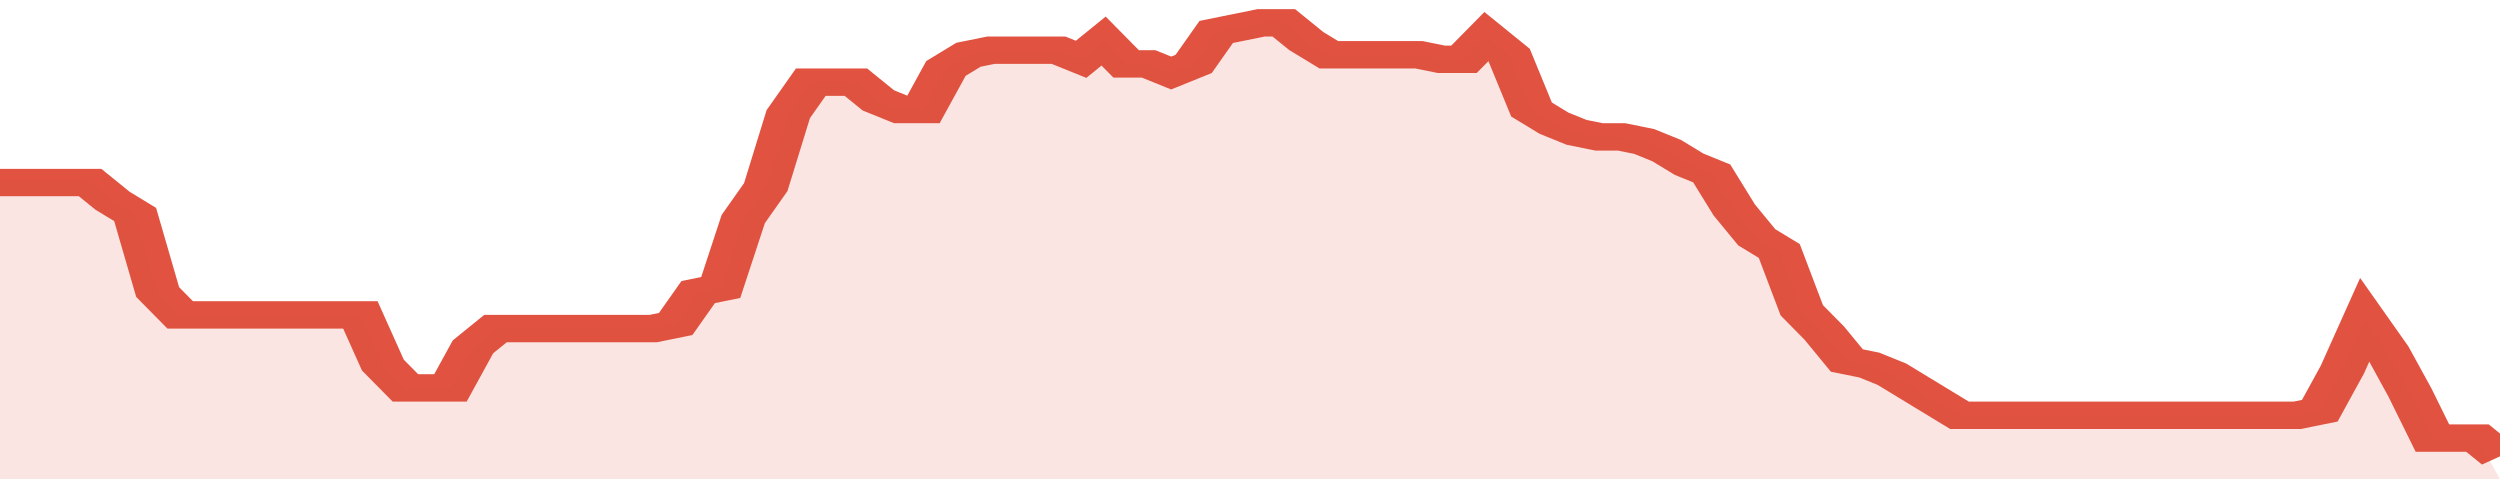
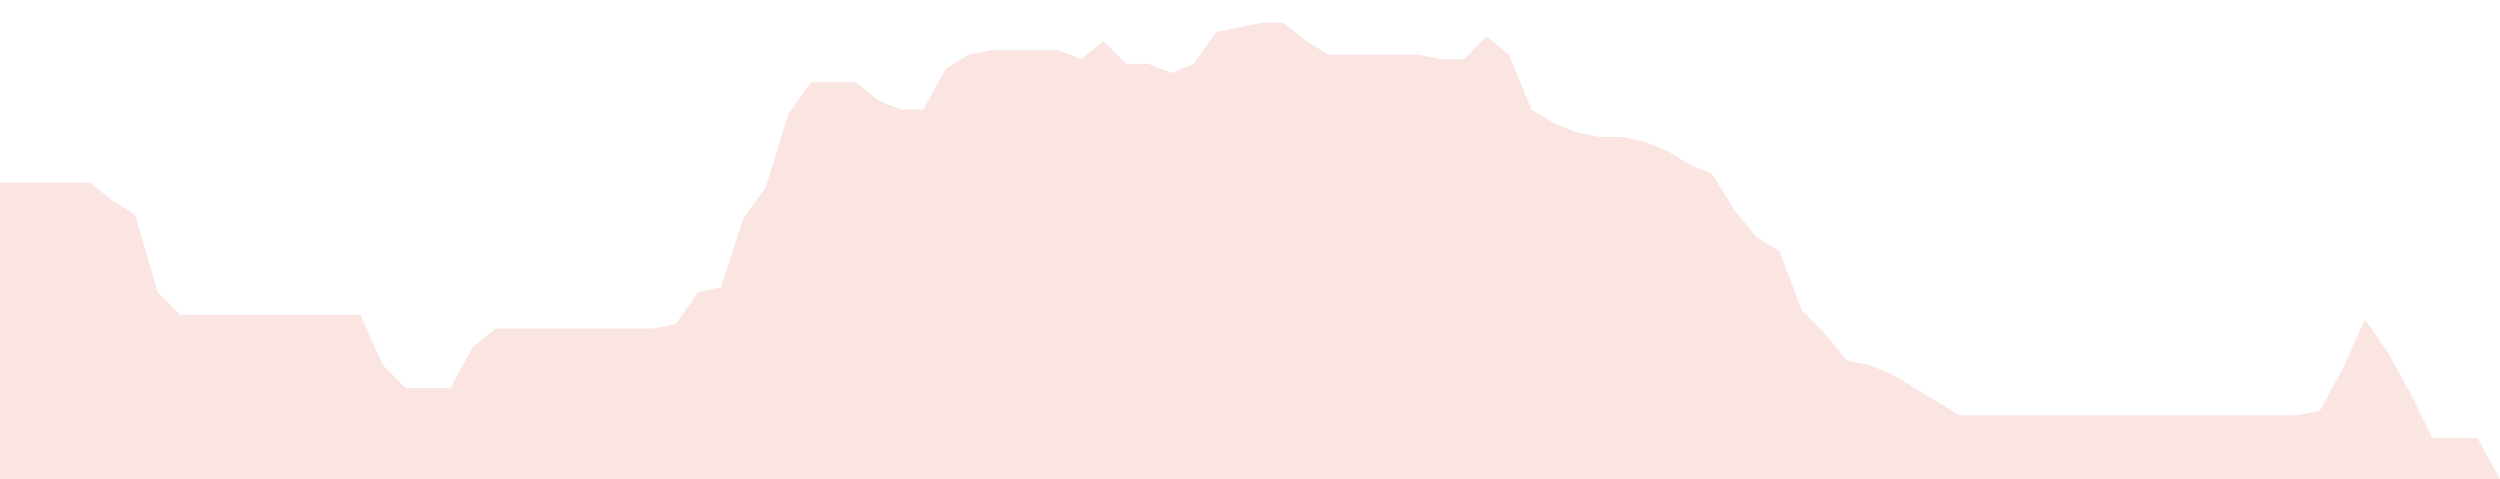
<svg xmlns="http://www.w3.org/2000/svg" viewBox="0 0 333 105" width="120" height="23" preserveAspectRatio="none">
-   <polyline fill="none" stroke="#E15241" stroke-width="6" points="0, 40 3, 40 6, 40 9, 40 12, 40 15, 44 18, 47 21, 64 24, 69 27, 69 30, 69 33, 69 36, 69 39, 69 42, 69 45, 69 48, 69 51, 80 54, 85 57, 85 60, 85 63, 76 66, 72 69, 72 72, 72 75, 72 78, 72 81, 72 84, 72 87, 72 90, 71 93, 64 96, 63 99, 48 102, 41 105, 25 108, 18 111, 18 114, 18 117, 22 120, 24 123, 24 126, 15 129, 12 132, 11 135, 11 138, 11 141, 11 144, 13 147, 9 150, 14 153, 14 156, 16 159, 14 162, 7 165, 6 168, 5 171, 5 174, 9 177, 12 180, 12 183, 12 186, 12 189, 12 192, 13 195, 13 198, 8 201, 12 204, 24 207, 27 210, 29 213, 30 216, 30 219, 31 222, 33 225, 36 228, 38 231, 46 234, 52 237, 55 240, 68 243, 73 246, 79 249, 80 252, 82 255, 85 258, 88 261, 91 264, 91 267, 91 270, 91 273, 91 276, 91 279, 91 282, 91 285, 91 288, 91 291, 91 294, 91 297, 91 300, 91 303, 91 306, 91 309, 90 312, 81 315, 70 318, 77 321, 86 324, 96 327, 96 330, 96 333, 100 "> </polyline>
  <polygon fill="#E15241" opacity="0.15" points="0, 105 0, 40 3, 40 6, 40 9, 40 12, 40 15, 44 18, 47 21, 64 24, 69 27, 69 30, 69 33, 69 36, 69 39, 69 42, 69 45, 69 48, 69 51, 80 54, 85 57, 85 60, 85 63, 76 66, 72 69, 72 72, 72 75, 72 78, 72 81, 72 84, 72 87, 72 90, 71 93, 64 96, 63 99, 48 102, 41 105, 25 108, 18 111, 18 114, 18 117, 22 120, 24 123, 24 126, 15 129, 12 132, 11 135, 11 138, 11 141, 11 144, 13 147, 9 150, 14 153, 14 156, 16 159, 14 162, 7 165, 6 168, 5 171, 5 174, 9 177, 12 180, 12 183, 12 186, 12 189, 12 192, 13 195, 13 198, 8 201, 12 204, 24 207, 27 210, 29 213, 30 216, 30 219, 31 222, 33 225, 36 228, 38 231, 46 234, 52 237, 55 240, 68 243, 73 246, 79 249, 80 252, 82 255, 85 258, 88 261, 91 264, 91 267, 91 270, 91 273, 91 276, 91 279, 91 282, 91 285, 91 288, 91 291, 91 294, 91 297, 91 300, 91 303, 91 306, 91 309, 90 312, 81 315, 70 318, 77 321, 86 324, 96 327, 96 330, 96 333, 105 " />
</svg>